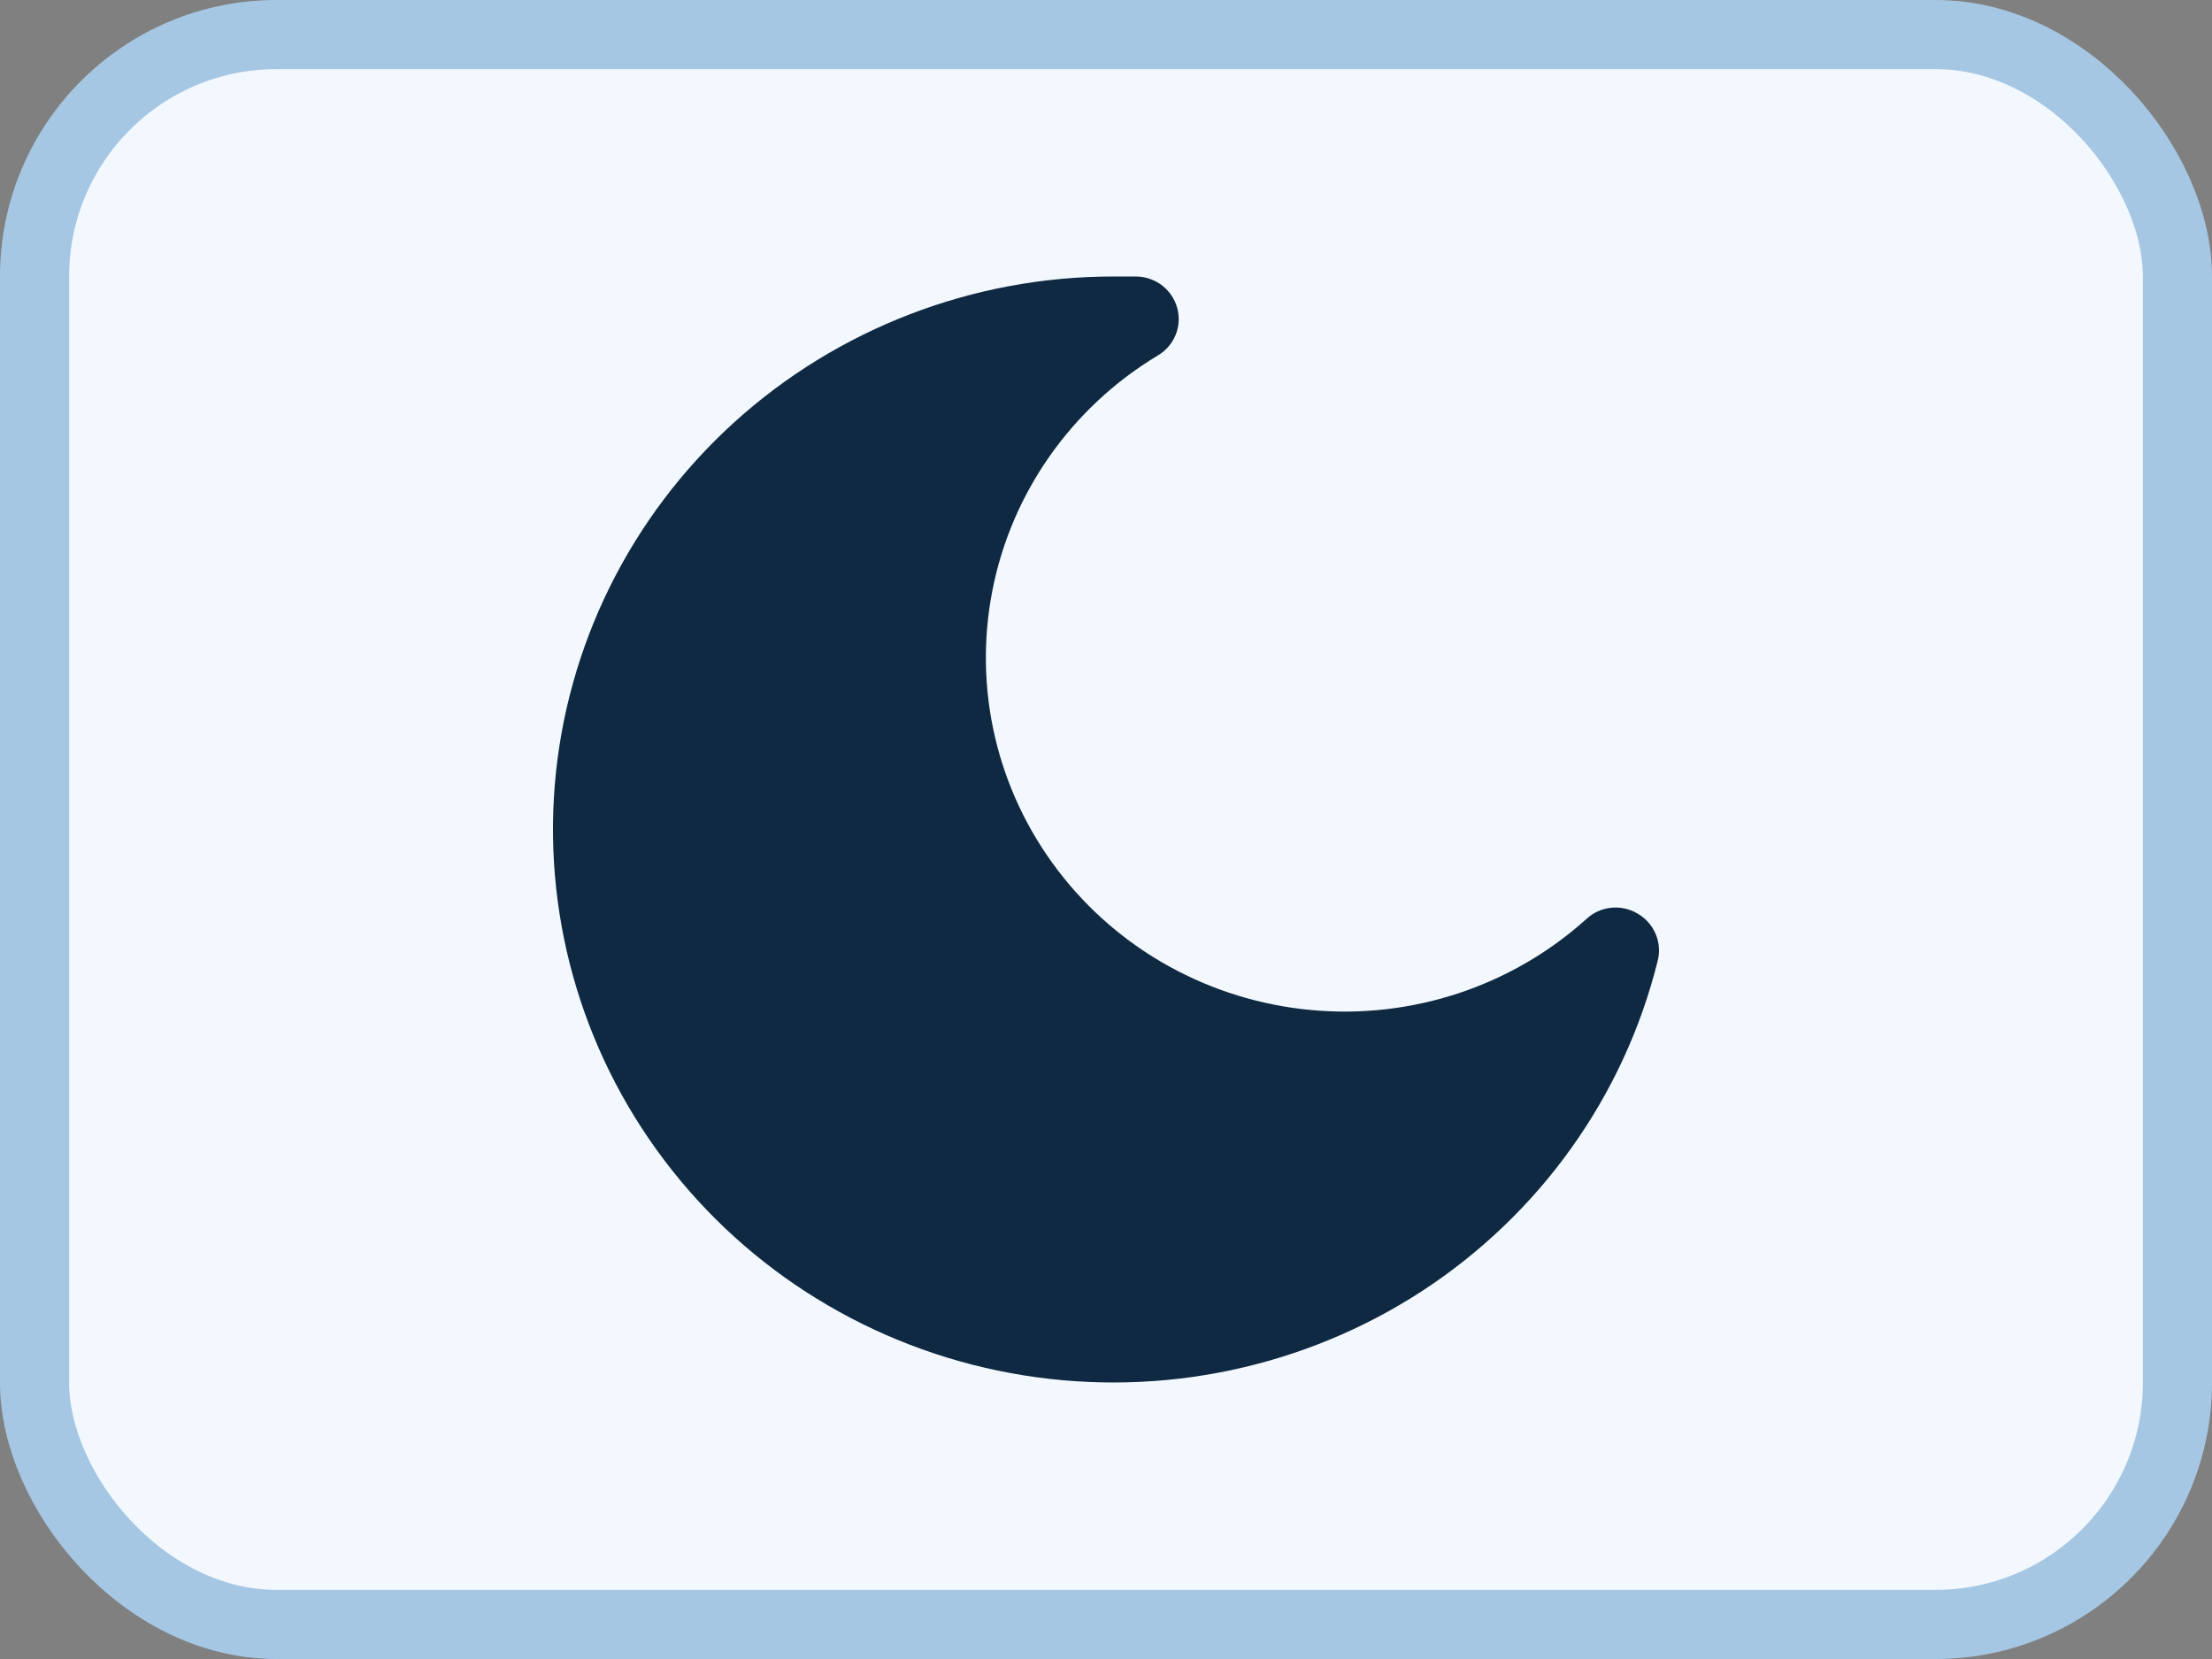
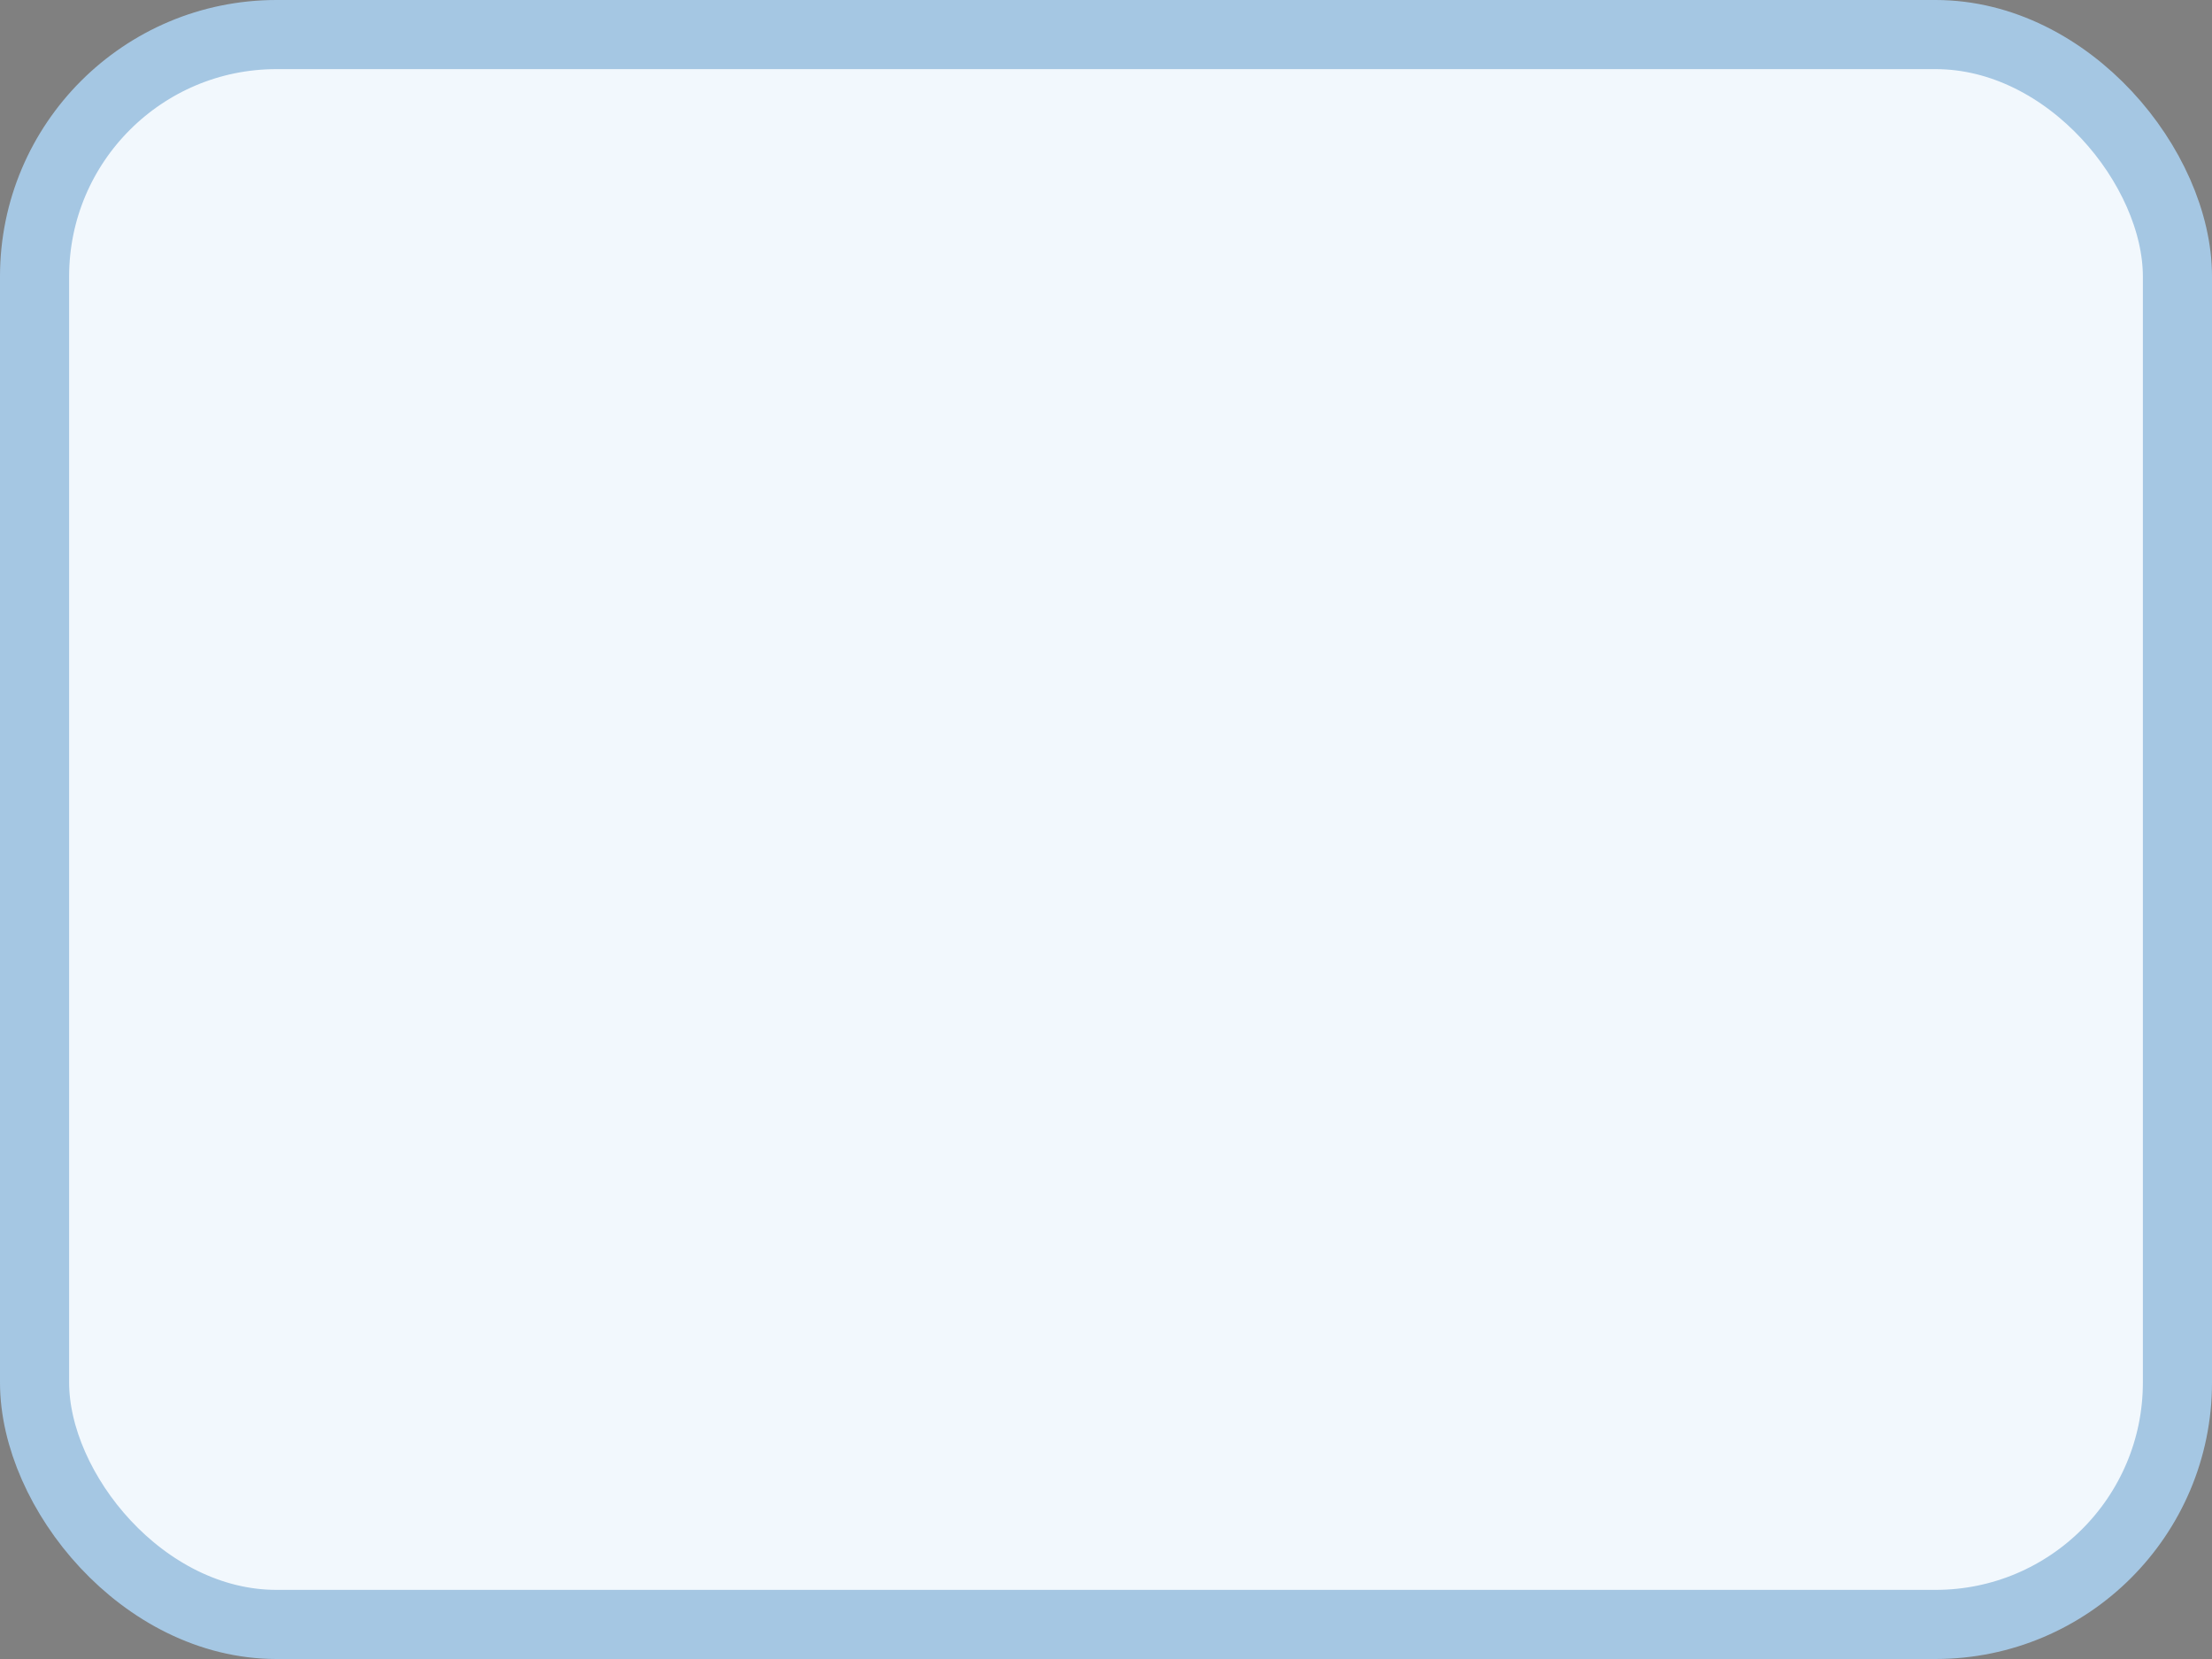
<svg xmlns="http://www.w3.org/2000/svg" width="32" height="24" viewBox="0 0 32 24" fill="none">
  <rect x="0" y="0" width="32" height="24" fill="#808080" stroke="none" />
  <rect x="0.5" y="0.5" width="31" height="23" rx="3.5" fill="#F2F8FD" />
  <rect x="0.5" y="0.5" width="31" height="23" rx="3.5" stroke="#A5C7E3" />
-   <path d="M23.686 13.214C23.449 13.075 23.147 13.108 22.947 13.297C21.866 14.27 20.42 14.748 18.963 14.611C17.507 14.476 16.175 13.74 15.299 12.585C14.421 11.43 14.079 9.963 14.356 8.545C14.632 7.128 15.503 5.891 16.752 5.141C16.988 5 17.101 4.724 17.032 4.461C16.963 4.198 16.728 4.011 16.453 4H16.112C14.075 3.998 12.112 4.755 10.613 6.117C9.115 7.48 8.191 9.349 8.026 11.353C7.862 13.357 8.468 15.349 9.724 16.932C10.98 18.516 12.794 19.573 14.805 19.896C16.817 20.219 18.877 19.782 20.577 18.674C22.276 17.564 23.49 15.864 23.978 13.912C24.053 13.641 23.933 13.354 23.686 13.214L23.686 13.214Z" fill="#0F2942" />
</svg>